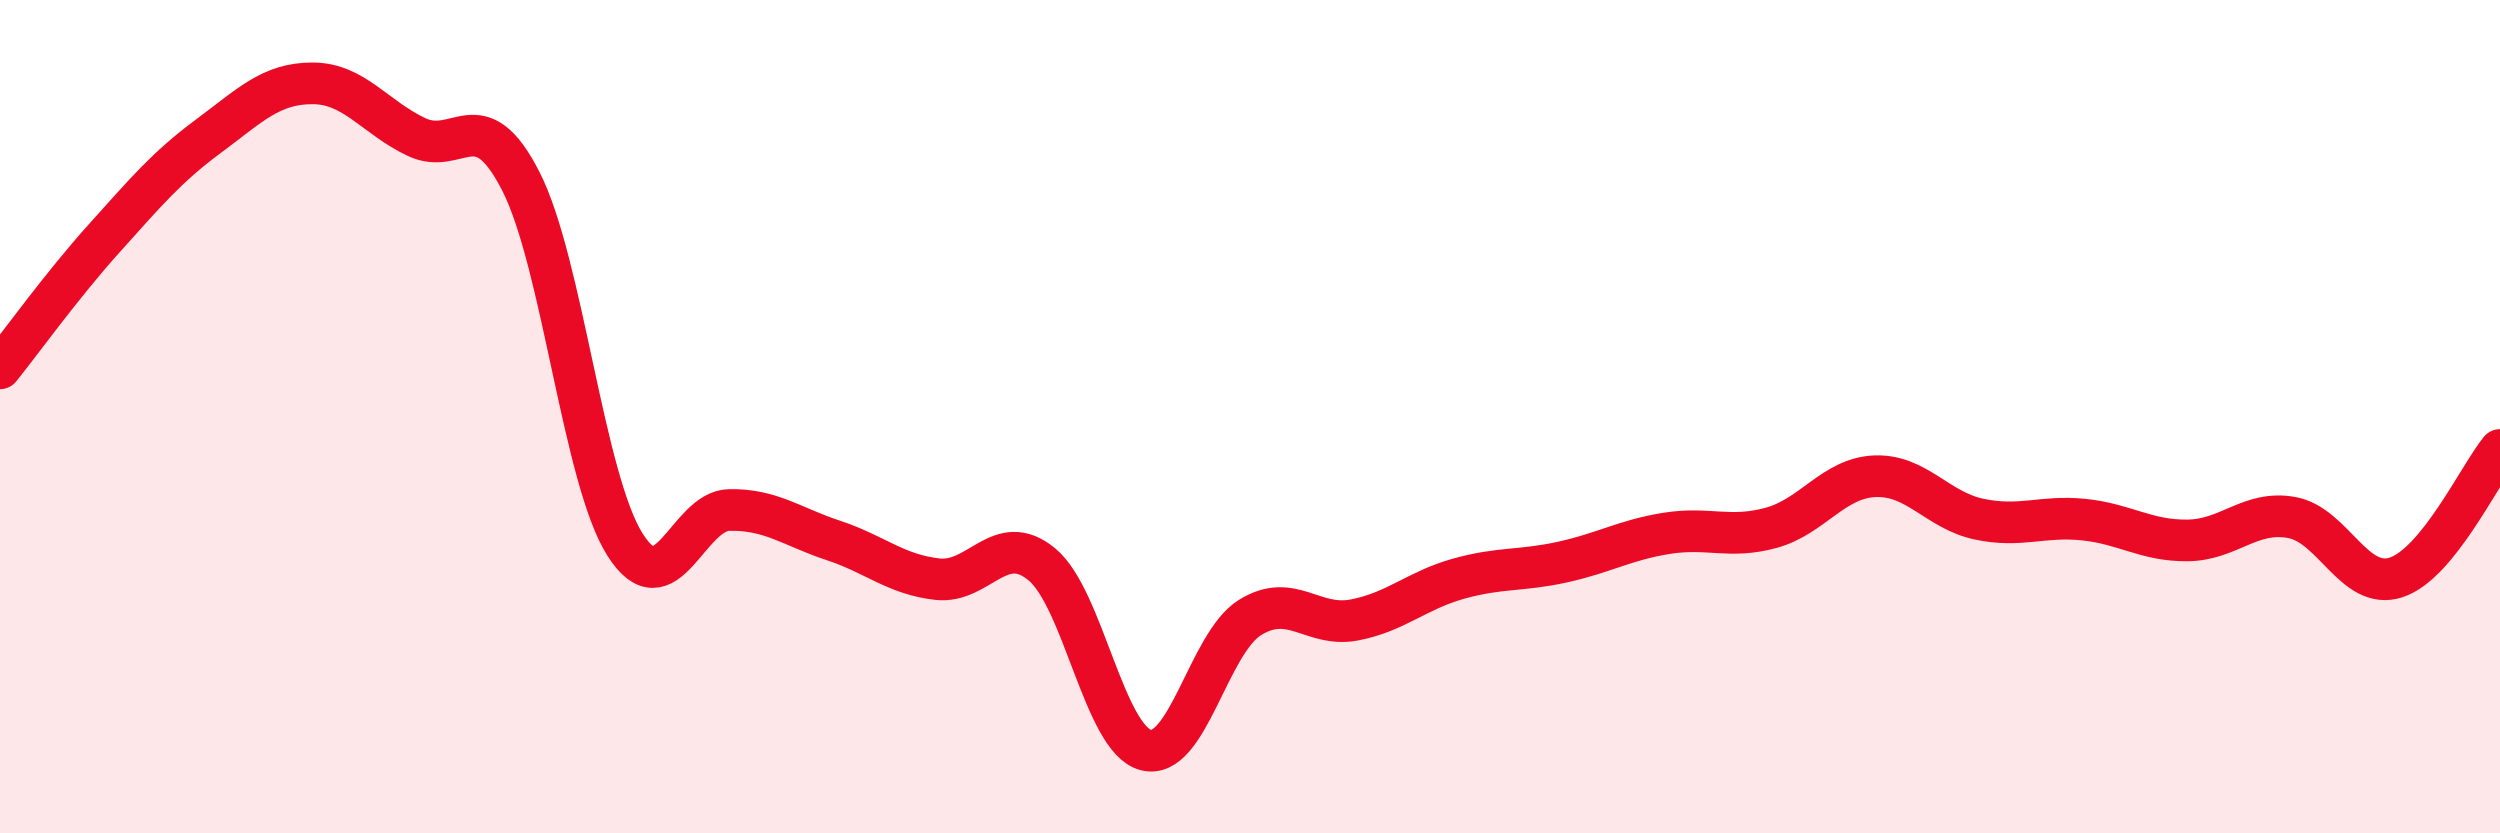
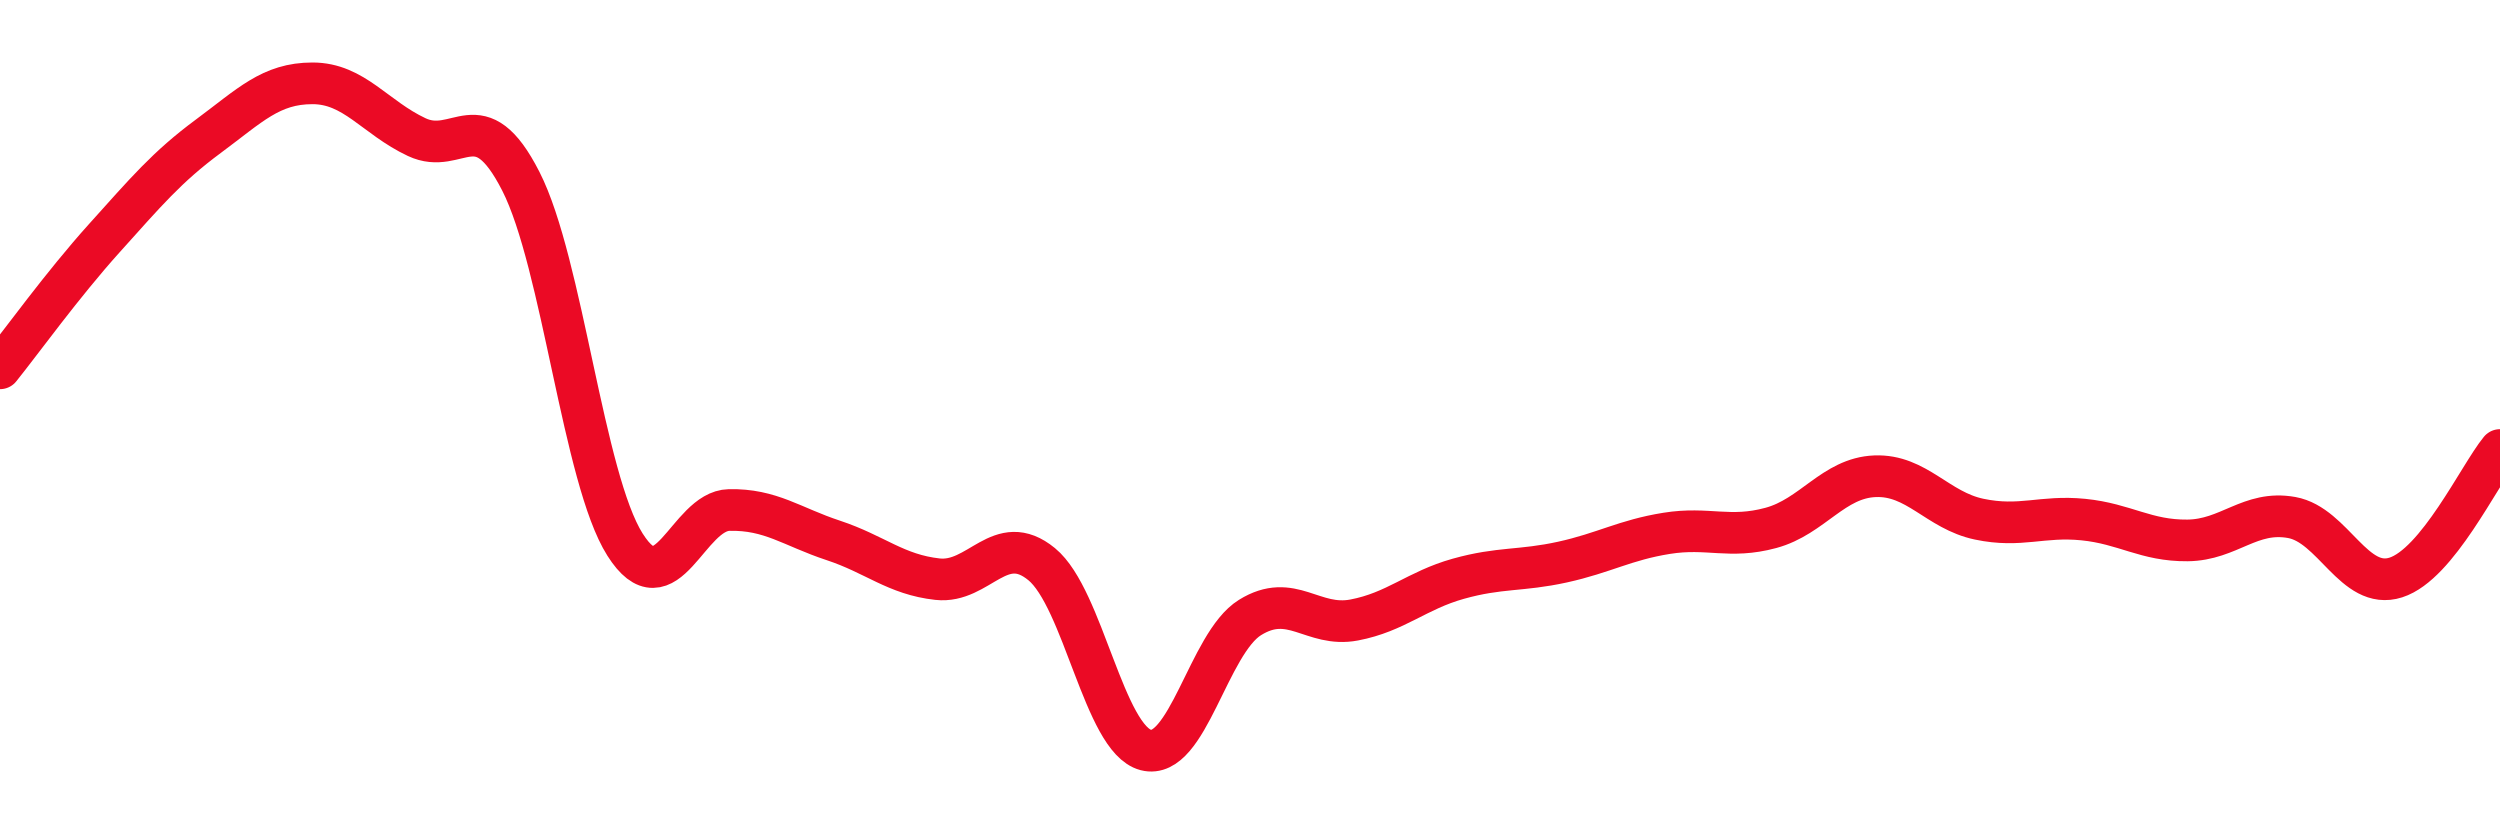
<svg xmlns="http://www.w3.org/2000/svg" width="60" height="20" viewBox="0 0 60 20">
-   <path d="M 0,8.84 C 0.5,8.22 1.5,6.83 2.5,5.72 C 3.5,4.61 4,4.01 5,3.27 C 6,2.53 6.5,2 7.5,2 C 8.5,2 9,2.82 10,3.29 C 11,3.76 11.5,2.39 12.5,4.35 C 13.5,6.31 14,11.49 15,13.07 C 16,14.65 16.5,12.26 17.5,12.24 C 18.5,12.22 19,12.64 20,12.97 C 21,13.3 21.5,13.79 22.5,13.9 C 23.5,14.01 24,12.72 25,13.54 C 26,14.36 26.5,17.74 27.5,18 C 28.5,18.26 29,15.44 30,14.82 C 31,14.2 31.5,15.07 32.5,14.88 C 33.5,14.69 34,14.17 35,13.89 C 36,13.61 36.5,13.71 37.5,13.49 C 38.5,13.27 39,12.96 40,12.8 C 41,12.64 41.5,12.94 42.5,12.67 C 43.5,12.4 44,11.47 45,11.43 C 46,11.39 46.5,12.25 47.5,12.46 C 48.5,12.67 49,12.37 50,12.47 C 51,12.57 51.5,12.98 52.5,12.97 C 53.5,12.96 54,12.24 55,12.42 C 56,12.6 56.5,14.18 57.5,13.86 C 58.5,13.54 59.5,11.41 60,10.8L60 20L0 20Z" fill="#EB0A25" opacity="0.1" stroke-linecap="round" stroke-linejoin="round" />
  <path d="M 0,8.84 C 0.5,8.22 1.5,6.83 2.5,5.72 C 3.5,4.61 4,4.01 5,3.27 C 6,2.53 6.5,2 7.5,2 C 8.5,2 9,2.82 10,3.29 C 11,3.76 11.5,2.39 12.5,4.35 C 13.5,6.31 14,11.49 15,13.07 C 16,14.65 16.5,12.26 17.5,12.24 C 18.5,12.22 19,12.64 20,12.97 C 21,13.3 21.5,13.79 22.5,13.9 C 23.5,14.01 24,12.72 25,13.54 C 26,14.36 26.5,17.74 27.5,18 C 28.5,18.26 29,15.44 30,14.82 C 31,14.2 31.5,15.07 32.5,14.88 C 33.5,14.69 34,14.17 35,13.89 C 36,13.61 36.5,13.71 37.5,13.49 C 38.5,13.27 39,12.96 40,12.8 C 41,12.64 41.5,12.94 42.5,12.67 C 43.5,12.4 44,11.47 45,11.43 C 46,11.39 46.5,12.25 47.5,12.46 C 48.5,12.67 49,12.37 50,12.47 C 51,12.57 51.5,12.98 52.5,12.97 C 53.5,12.96 54,12.24 55,12.42 C 56,12.6 56.5,14.18 57.5,13.86 C 58.5,13.54 59.5,11.41 60,10.8" stroke="#EB0A25" stroke-width="1" fill="none" stroke-linecap="round" stroke-linejoin="round" />
</svg>